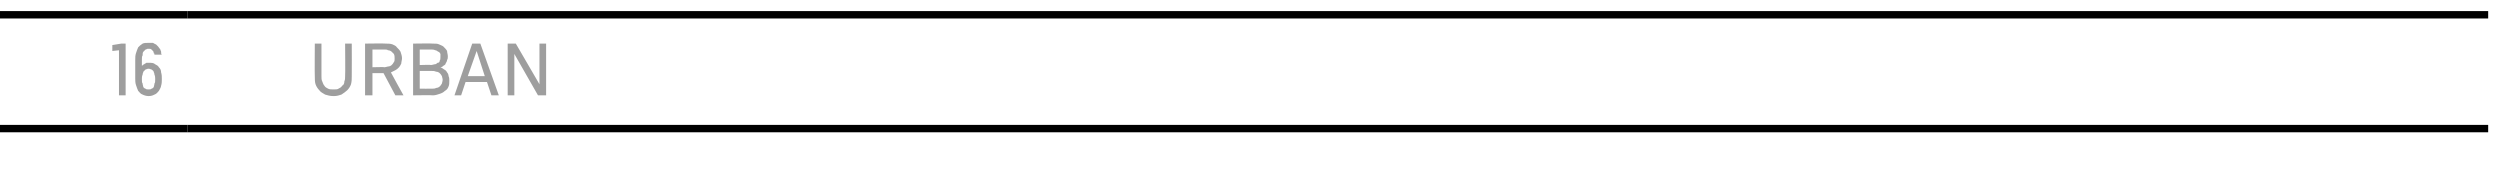
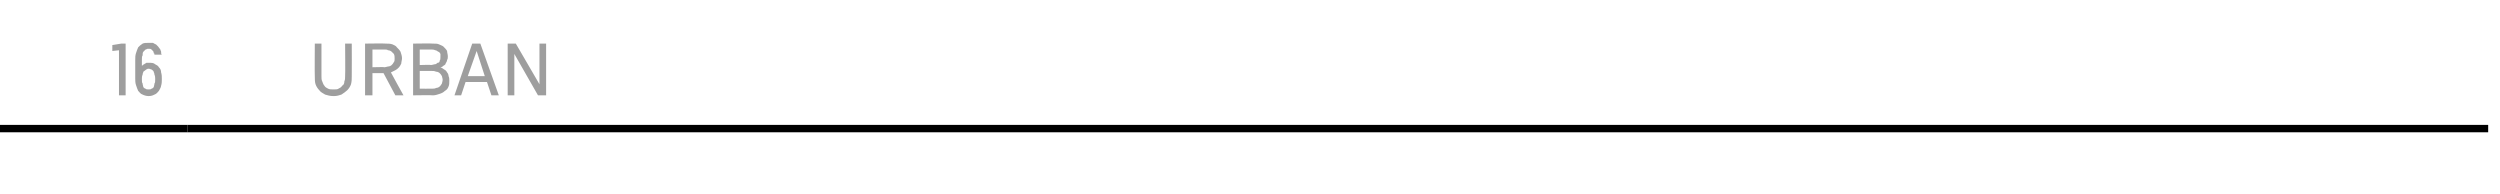
<svg xmlns="http://www.w3.org/2000/svg" version="1.1" width="338.3px" height="26.3px" viewBox="0 -1 338.3 26.3" style="top:-1px">
  <desc>16,Urban</desc>
  <defs />
  <g class="svg-tables">
    <g class="svg-table-background">
      <line x1="-1" y1="16.4" x2="25.4" y2="16.4" stroke="#000" stroke-width="1" />
-       <line x1="-1" y1="1" x2="25.4" y2="1" stroke="#000" stroke-width="1" />
      <line x1="25.4" y1="16.4" x2="336.7" y2="16.4" stroke="#000" stroke-width="1" />
-       <line x1="25.4" y1="1" x2="336.7" y2="1" stroke="#000" stroke-width="1" />
    </g>
  </g>
  <g id="Polygon330124">
    <path d="M 45.1 12 C 45.1 12 45.2 12 45.2 12 C 45.6 12 45.9 11.9 46.2 11.8 C 46.5 11.6 46.8 11.4 47 11.2 C 47.2 11 47.4 10.7 47.5 10.4 C 47.6 10 47.6 9.7 47.6 9.3 C 47.62 9.27 47.6 4.9 47.6 4.9 L 46.7 4.9 C 46.7 4.9 46.74 9.26 46.7 9.3 C 46.7 9.6 46.7 9.8 46.6 10 C 46.6 10.3 46.5 10.5 46.3 10.6 C 46.2 10.8 46 10.9 45.8 11 C 45.7 11.1 45.4 11.1 45.2 11.1 C 45.2 11.1 45.1 11.1 45.1 11.1 C 44.8 11.1 44.6 11.1 44.4 11 C 44.2 10.9 44 10.8 43.9 10.6 C 43.8 10.5 43.7 10.3 43.6 10 C 43.5 9.8 43.5 9.6 43.5 9.3 C 43.5 9.27 43.5 4.9 43.5 4.9 L 42.6 4.9 C 42.6 4.9 42.57 9.3 42.6 9.3 C 42.6 9.7 42.6 10.1 42.7 10.4 C 42.8 10.7 43 11 43.2 11.2 C 43.4 11.5 43.7 11.6 44 11.8 C 44.3 11.9 44.7 12 45.1 12 Z M 49.4 11.9 L 50.4 11.9 L 50.4 8.9 L 51.9 8.9 L 53.5 11.9 L 54.6 11.9 C 54.6 11.9 52.88 8.8 52.9 8.8 C 53.1 8.7 53.3 8.6 53.5 8.5 C 53.7 8.4 53.8 8.3 54 8.1 C 54.1 8 54.2 7.8 54.3 7.6 C 54.3 7.4 54.4 7.1 54.4 6.9 C 54.4 6.6 54.3 6.3 54.2 6 C 54.1 5.8 53.9 5.6 53.7 5.4 C 53.6 5.2 53.3 5.1 53.1 5 C 52.8 4.9 52.5 4.9 52.2 4.9 C 52.19 4.86 49.4 4.9 49.4 4.9 L 49.4 11.9 Z M 50.4 8.1 L 50.4 5.7 C 50.4 5.7 52.01 5.71 52 5.7 C 52.2 5.7 52.4 5.7 52.5 5.8 C 52.7 5.8 52.9 5.9 53 6 C 53.1 6.1 53.2 6.2 53.3 6.3 C 53.4 6.5 53.4 6.7 53.4 6.9 C 53.4 7.1 53.4 7.3 53.3 7.4 C 53.2 7.6 53.1 7.7 53 7.8 C 52.9 7.9 52.7 8 52.5 8 C 52.4 8 52.2 8.1 52 8.1 C 52.05 8.05 50.4 8.1 50.4 8.1 Z M 55.9 11.9 C 55.9 11.9 58.62 11.86 58.6 11.9 C 58.9 11.9 59.2 11.8 59.5 11.7 C 59.8 11.6 60 11.5 60.2 11.3 C 60.4 11.2 60.6 11 60.7 10.7 C 60.8 10.5 60.8 10.2 60.8 9.9 C 60.8 9.7 60.8 9.5 60.7 9.3 C 60.7 9.1 60.6 8.9 60.5 8.8 C 60.4 8.6 60.3 8.5 60.1 8.4 C 60 8.3 59.8 8.2 59.6 8.1 C 59.8 8.1 59.9 8 60 7.9 C 60.2 7.8 60.3 7.7 60.3 7.6 C 60.4 7.4 60.5 7.3 60.5 7.1 C 60.6 7 60.6 6.8 60.6 6.6 C 60.6 6.4 60.5 6.1 60.5 5.9 C 60.4 5.7 60.2 5.5 60 5.3 C 59.9 5.2 59.6 5.1 59.4 5 C 59.2 4.9 58.9 4.9 58.6 4.9 C 58.58 4.86 55.9 4.9 55.9 4.9 L 55.9 11.9 Z M 56.8 11 L 56.8 8.6 C 56.8 8.6 58.37 8.6 58.4 8.6 C 58.6 8.6 58.8 8.6 59 8.7 C 59.2 8.7 59.4 8.8 59.5 8.9 C 59.6 9 59.7 9.1 59.8 9.3 C 59.8 9.4 59.9 9.6 59.9 9.8 C 59.9 10 59.8 10.2 59.8 10.3 C 59.7 10.5 59.6 10.6 59.5 10.7 C 59.4 10.8 59.2 10.9 59 10.9 C 58.9 11 58.6 11 58.4 11 C 58.41 11.01 56.8 11 56.8 11 Z M 56.8 7.8 L 56.8 5.7 C 56.8 5.7 58.31 5.71 58.3 5.7 C 58.5 5.7 58.7 5.7 58.9 5.8 C 59 5.8 59.2 5.9 59.3 6 C 59.4 6 59.5 6.1 59.6 6.3 C 59.6 6.4 59.6 6.6 59.6 6.7 C 59.6 6.9 59.6 7.1 59.5 7.2 C 59.5 7.4 59.4 7.5 59.2 7.5 C 59.1 7.6 59 7.7 58.8 7.7 C 58.7 7.7 58.5 7.8 58.3 7.8 C 58.35 7.75 56.8 7.8 56.8 7.8 Z M 65.9 10.1 L 66.5 11.9 L 67.5 11.9 L 65 4.9 L 63.9 4.9 L 61.5 11.9 L 62.4 11.9 L 63 10.1 L 65.9 10.1 Z M 65.6 9.3 L 63.3 9.3 L 64.5 5.9 L 65.6 9.3 Z M 68.7 11.9 L 69.6 11.9 L 69.6 6.3 L 72.8 11.9 L 73.9 11.9 L 73.9 4.9 L 73 4.9 L 73 10.4 L 69.8 4.9 L 68.7 4.9 L 68.7 11.9 Z " stroke="none" fill="#000" fill-opacity="0.38" />
  </g>
  <g id="Polygon330123">
-     <path d="M 16.1 11.9 L 17 11.9 L 17 4.9 L 16.4 4.9 L 15.2 5.1 L 15.2 5.9 L 16.1 5.8 L 16.1 11.9 Z M 20.1 12 C 20.1 12 20.1 12 20.1 12 C 20.5 12 20.7 11.9 20.9 11.8 C 21.2 11.7 21.3 11.5 21.5 11.3 C 21.6 11.1 21.8 10.8 21.8 10.6 C 21.9 10.3 21.9 10 21.9 9.7 C 21.9 9.4 21.9 9.1 21.8 8.8 C 21.8 8.5 21.7 8.3 21.5 8.1 C 21.4 7.9 21.2 7.8 21 7.7 C 20.8 7.5 20.5 7.5 20.2 7.5 C 20.2 7.5 20.2 7.5 20.2 7.5 C 20 7.5 19.9 7.5 19.8 7.5 C 19.7 7.6 19.6 7.6 19.5 7.7 C 19.4 7.7 19.4 7.8 19.3 7.8 C 19.3 7.9 19.2 7.9 19.2 7.9 C 19.2 7.9 19.2 7.1 19.2 7.1 C 19.2 6.8 19.2 6.6 19.3 6.5 C 19.3 6.3 19.3 6.1 19.4 6 C 19.5 5.9 19.6 5.8 19.7 5.7 C 19.8 5.7 19.9 5.6 20 5.6 C 20 5.6 20.1 5.6 20.1 5.6 C 20.3 5.6 20.4 5.6 20.5 5.7 C 20.6 5.8 20.6 5.8 20.7 5.9 C 20.8 6 20.8 6.1 20.8 6.2 C 20.9 6.2 20.9 6.3 20.9 6.4 C 20.9 6.4 21.9 6.4 21.9 6.4 C 21.8 6.3 21.8 6.2 21.8 6 C 21.8 5.9 21.7 5.8 21.7 5.7 C 21.6 5.6 21.5 5.4 21.4 5.3 C 21.3 5.2 21.2 5.1 21.1 5 C 21 5 20.9 4.9 20.7 4.8 C 20.5 4.8 20.3 4.8 20.1 4.8 C 20.1 4.8 20.1 4.8 20.1 4.8 C 19.8 4.8 19.5 4.8 19.3 4.9 C 19 5.1 18.9 5.2 18.7 5.4 C 18.6 5.6 18.5 5.9 18.4 6.2 C 18.3 6.5 18.3 6.8 18.3 7.2 C 18.3 7.2 18.3 9.6 18.3 9.6 C 18.3 9.9 18.3 10.2 18.4 10.5 C 18.5 10.8 18.6 11.1 18.7 11.3 C 18.9 11.5 19 11.7 19.3 11.8 C 19.5 11.9 19.8 12 20.1 12 Z M 20.1 11.1 C 20.1 11.1 20.1 11.1 20.1 11.1 C 19.9 11.1 19.8 11.1 19.7 11 C 19.6 11 19.5 10.9 19.4 10.8 C 19.4 10.7 19.3 10.5 19.3 10.3 C 19.2 10.2 19.2 10 19.2 9.7 C 19.2 9.5 19.2 9.3 19.3 9.1 C 19.3 8.9 19.4 8.8 19.4 8.7 C 19.5 8.6 19.6 8.5 19.7 8.4 C 19.8 8.4 19.9 8.3 20.1 8.3 C 20.1 8.3 20.1 8.3 20.1 8.3 C 20.3 8.3 20.4 8.4 20.5 8.4 C 20.6 8.5 20.7 8.5 20.8 8.7 C 20.8 8.8 20.9 8.9 20.9 9.1 C 21 9.3 21 9.5 21 9.7 C 21 10 21 10.2 20.9 10.3 C 20.9 10.5 20.8 10.7 20.8 10.8 C 20.7 10.9 20.6 11 20.5 11 C 20.4 11.1 20.3 11.1 20.1 11.1 Z " stroke="none" fill="#000" fill-opacity="0.38" />
+     <path d="M 16.1 11.9 L 17 11.9 L 17 4.9 L 16.4 4.9 L 15.2 5.1 L 15.2 5.9 L 16.1 5.8 L 16.1 11.9 Z M 20.1 12 C 20.1 12 20.1 12 20.1 12 C 20.5 12 20.7 11.9 20.9 11.8 C 21.2 11.7 21.3 11.5 21.5 11.3 C 21.6 11.1 21.8 10.8 21.8 10.6 C 21.9 10.3 21.9 10 21.9 9.7 C 21.9 9.4 21.9 9.1 21.8 8.8 C 21.8 8.5 21.7 8.3 21.5 8.1 C 21.4 7.9 21.2 7.8 21 7.7 C 20.8 7.5 20.5 7.5 20.2 7.5 C 20.2 7.5 20.2 7.5 20.2 7.5 C 20 7.5 19.9 7.5 19.8 7.5 C 19.7 7.6 19.6 7.6 19.5 7.7 C 19.4 7.7 19.4 7.8 19.3 7.8 C 19.3 7.9 19.2 7.9 19.2 7.9 C 19.2 7.9 19.2 7.1 19.2 7.1 C 19.2 6.8 19.2 6.6 19.3 6.5 C 19.3 6.3 19.3 6.1 19.4 6 C 19.5 5.9 19.6 5.8 19.7 5.7 C 19.8 5.7 19.9 5.6 20 5.6 C 20 5.6 20.1 5.6 20.1 5.6 C 20.3 5.6 20.4 5.6 20.5 5.7 C 20.6 5.8 20.6 5.8 20.7 5.9 C 20.8 6 20.8 6.1 20.8 6.2 C 20.9 6.2 20.9 6.3 20.9 6.4 C 20.9 6.4 21.9 6.4 21.9 6.4 C 21.8 6.3 21.8 6.2 21.8 6 C 21.8 5.9 21.7 5.8 21.7 5.7 C 21.6 5.6 21.5 5.4 21.4 5.3 C 21.3 5.2 21.2 5.1 21.1 5 C 21 5 20.9 4.9 20.7 4.8 C 20.5 4.8 20.3 4.8 20.1 4.8 C 20.1 4.8 20.1 4.8 20.1 4.8 C 19.8 4.8 19.5 4.8 19.3 4.9 C 19 5.1 18.9 5.2 18.7 5.4 C 18.6 5.6 18.5 5.9 18.4 6.2 C 18.3 6.5 18.3 6.8 18.3 7.2 C 18.3 7.2 18.3 9.6 18.3 9.6 C 18.3 9.9 18.3 10.2 18.4 10.5 C 18.5 10.8 18.6 11.1 18.7 11.3 C 18.9 11.5 19 11.7 19.3 11.8 C 19.5 11.9 19.8 12 20.1 12 Z M 20.1 11.1 C 20.1 11.1 20.1 11.1 20.1 11.1 C 19.9 11.1 19.8 11.1 19.7 11 C 19.6 11 19.5 10.9 19.4 10.8 C 19.4 10.7 19.3 10.5 19.3 10.3 C 19.2 10.2 19.2 10 19.2 9.7 C 19.2 9.5 19.2 9.3 19.3 9.1 C 19.3 8.9 19.4 8.8 19.4 8.7 C 19.8 8.4 19.9 8.3 20.1 8.3 C 20.1 8.3 20.1 8.3 20.1 8.3 C 20.3 8.3 20.4 8.4 20.5 8.4 C 20.6 8.5 20.7 8.5 20.8 8.7 C 20.8 8.8 20.9 8.9 20.9 9.1 C 21 9.3 21 9.5 21 9.7 C 21 10 21 10.2 20.9 10.3 C 20.9 10.5 20.8 10.7 20.8 10.8 C 20.7 10.9 20.6 11 20.5 11 C 20.4 11.1 20.3 11.1 20.1 11.1 Z " stroke="none" fill="#000" fill-opacity="0.38" />
  </g>
</svg>